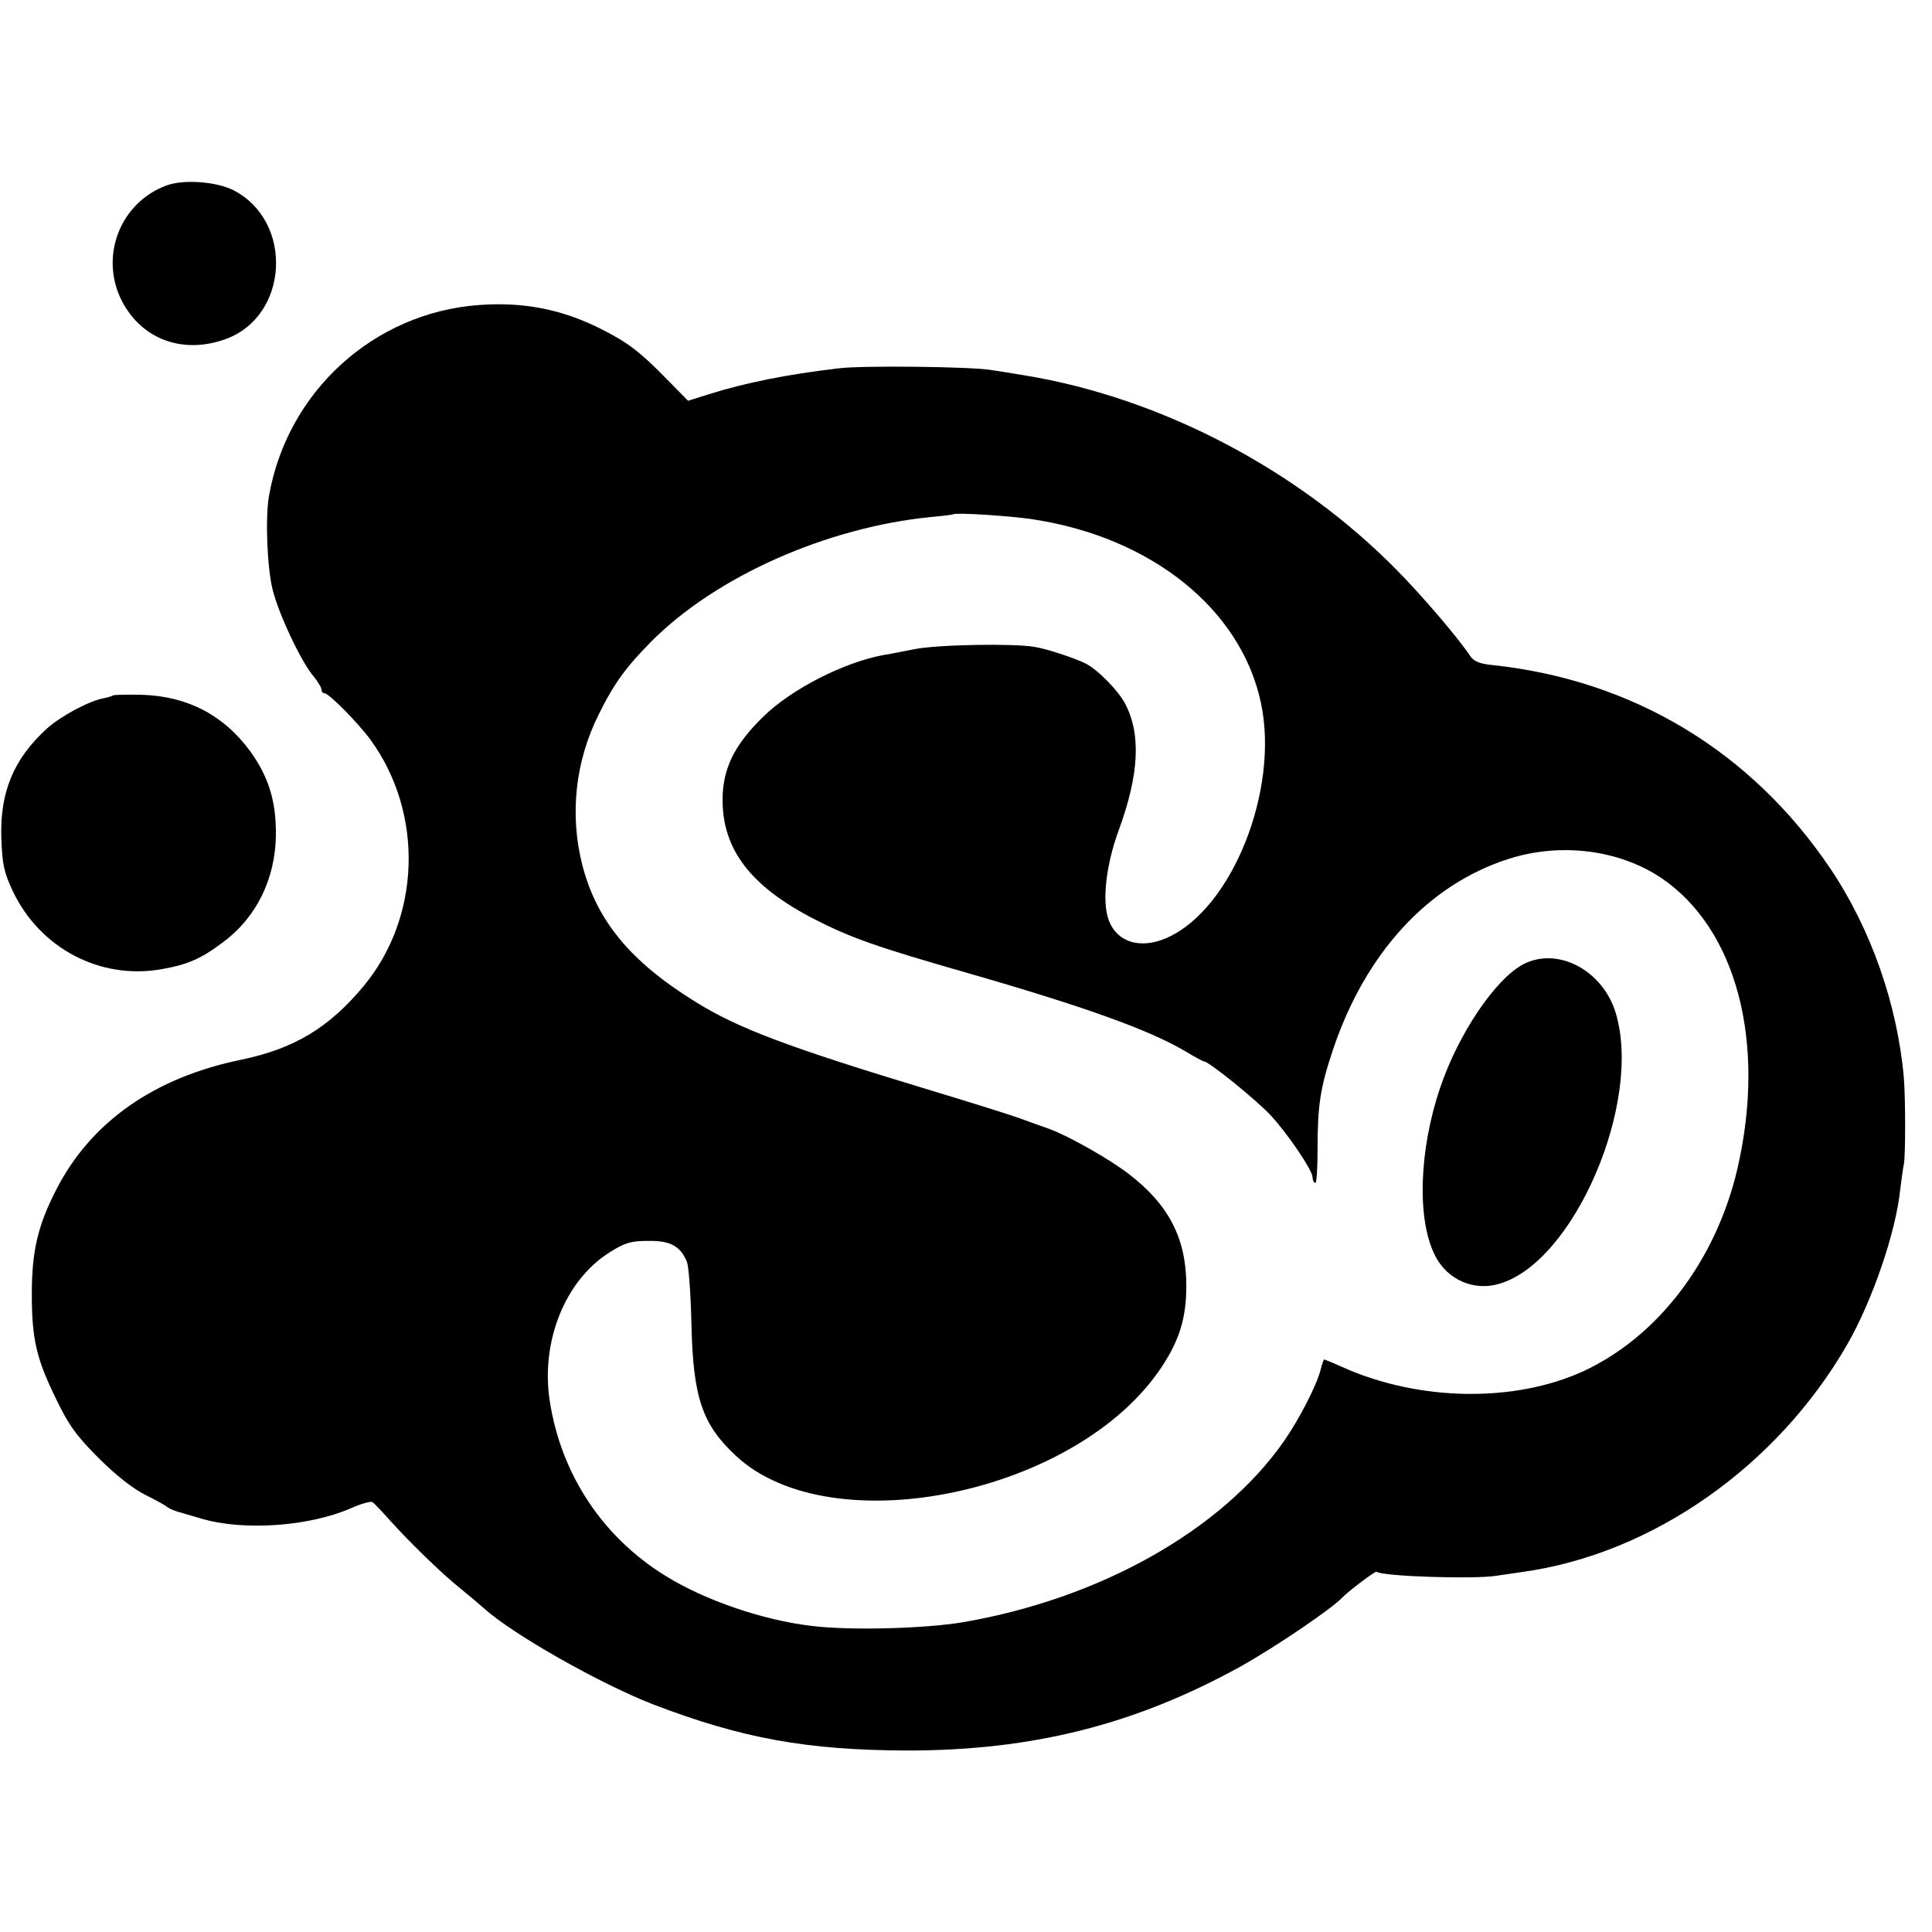
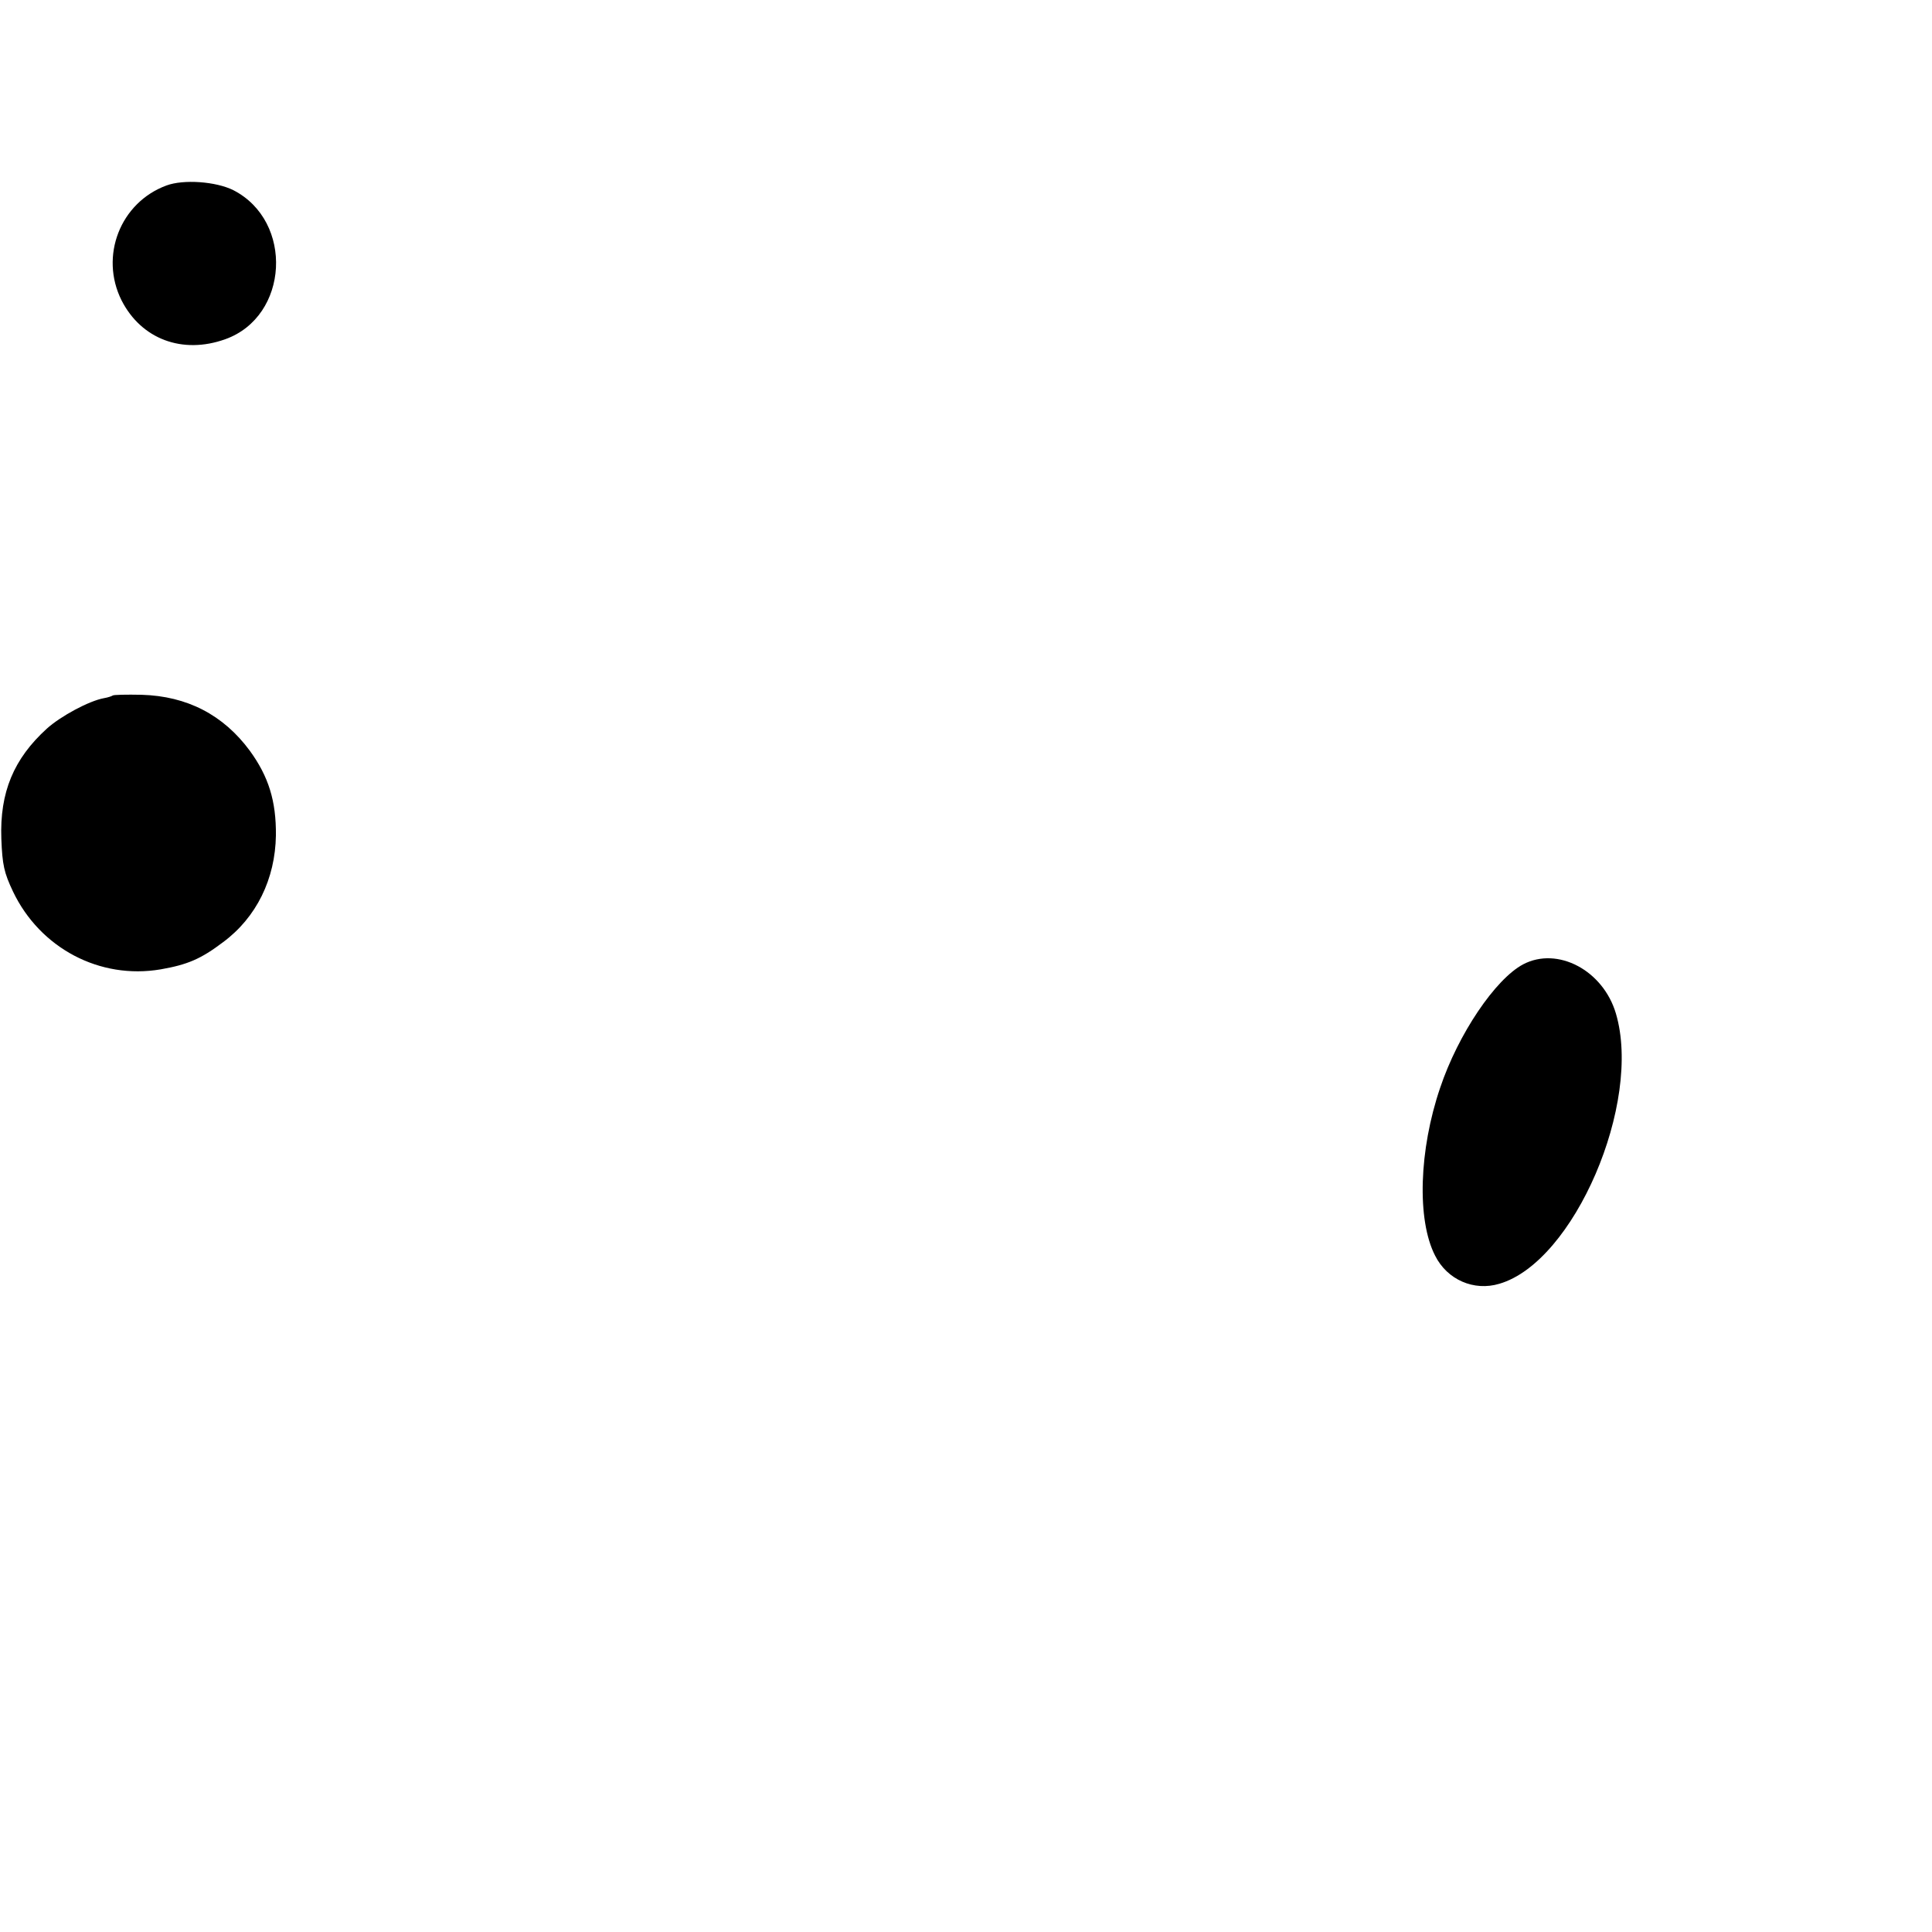
<svg xmlns="http://www.w3.org/2000/svg" version="1.0" width="577pt" height="577pt" viewBox="0 0 577 577" preserveAspectRatio="xMidYMid meet">
  <g transform="translate(0,577) scale(0.1,-0.1)" fill="#000000" stroke="none">
    <path d="M497 5216 c-138 -51 -200 -211 -134 -343 59 -116 182 -162 310 -116 190 68 205 352 24 445 -52 26 -149 33 -200 14z" />
-     <path d="M1430 4859 c-314 -23 -573 -259 -627 -572 -11 -66 -5 -213 11 -277 18 -74 85 -215 121 -258 14 -17 25 -35 25 -41 0 -6 3 -11 8 -11 14 0 99 -86 139 -140 159 -219 150 -529 -21 -735 -103 -124 -207 -187 -366 -220 -259 -53 -449 -186 -552 -388 -55 -107 -73 -183 -73 -312 0 -135 14 -194 73 -314 37 -77 60 -109 126 -175 52 -52 103 -92 141 -111 33 -16 62 -33 65 -36 3 -3 14 -8 25 -12 11 -3 45 -13 75 -22 126 -38 324 -24 449 31 29 13 58 21 63 18 5 -3 28 -27 51 -53 64 -71 158 -162 213 -206 27 -22 58 -48 69 -58 86 -78 348 -226 505 -287 266 -102 460 -137 760 -138 375 0 682 78 995 251 104 58 275 174 305 207 16 17 98 79 101 76 15 -14 293 -23 359 -12 14 2 48 7 75 11 388 53 762 315 972 680 74 129 145 334 158 462 4 30 8 64 11 76 5 26 5 194 0 257 -19 219 -98 445 -219 625 -236 351 -591 565 -1012 609 -37 4 -54 11 -65 28 -36 54 -143 179 -216 253 -296 302 -706 517 -1114 584 -36 6 -81 13 -100 16 -60 10 -382 14 -455 5 -154 -18 -279 -43 -390 -78 l-60 -19 -65 66 c-78 80 -116 109 -196 149 -115 58 -231 81 -364 71z m1655 -640 c355 -54 622 -269 681 -549 55 -259 -86 -613 -279 -700 -81 -37 -154 -14 -177 56 -19 55 -6 164 31 264 61 167 67 286 20 377 -19 38 -81 102 -118 121 -29 15 -115 44 -153 50 -62 11 -293 7 -360 -7 -36 -7 -76 -15 -90 -17 -117 -21 -275 -101 -359 -183 -88 -85 -123 -157 -123 -250 0 -148 84 -258 272 -355 109 -56 184 -83 460 -162 351 -101 542 -170 649 -233 28 -17 54 -31 57 -31 14 0 155 -114 197 -159 51 -54 127 -166 127 -187 0 -7 3 -15 8 -17 4 -3 7 43 7 101 0 132 8 183 46 297 97 289 284 493 525 570 154 49 327 28 454 -56 226 -152 316 -491 229 -869 -64 -275 -238 -503 -462 -606 -205 -93 -486 -89 -713 11 -31 14 -58 25 -59 25 -2 0 -6 -12 -10 -27 -11 -48 -65 -152 -111 -218 -186 -266 -550 -470 -959 -540 -114 -19 -335 -25 -450 -11 -146 17 -321 77 -438 150 -188 116 -311 303 -345 521 -28 178 46 362 179 445 46 29 64 34 115 34 67 1 97 -16 116 -64 5 -14 11 -97 13 -185 5 -219 32 -299 133 -393 286 -266 1021 -113 1271 265 54 81 74 148 74 243 0 141 -52 242 -172 334 -57 44 -177 112 -236 134 -16 6 -57 20 -89 32 -33 12 -155 50 -271 85 -423 128 -571 184 -698 263 -194 120 -295 242 -338 409 -38 150 -21 308 48 447 46 94 82 143 158 220 193 194 523 341 836 372 35 3 65 7 66 8 6 6 174 -5 238 -15z" />
    <path d="M4549 2890 c-83 -44 -194 -208 -248 -369 -63 -185 -70 -394 -15 -501 36 -72 116 -107 192 -84 223 65 427 540 348 807 -38 129 -174 201 -277 147z" />
    <path d="M337 3693 c-3 -2 -14 -6 -26 -8 -45 -8 -130 -54 -171 -91 -99 -90 -141 -190 -136 -329 3 -78 8 -101 35 -158 81 -169 259 -263 441 -232 80 14 120 31 186 81 100 74 156 189 158 319 1 103 -22 176 -78 253 -79 107 -187 163 -323 167 -45 1 -84 0 -86 -2z" />
  </g>
</svg>